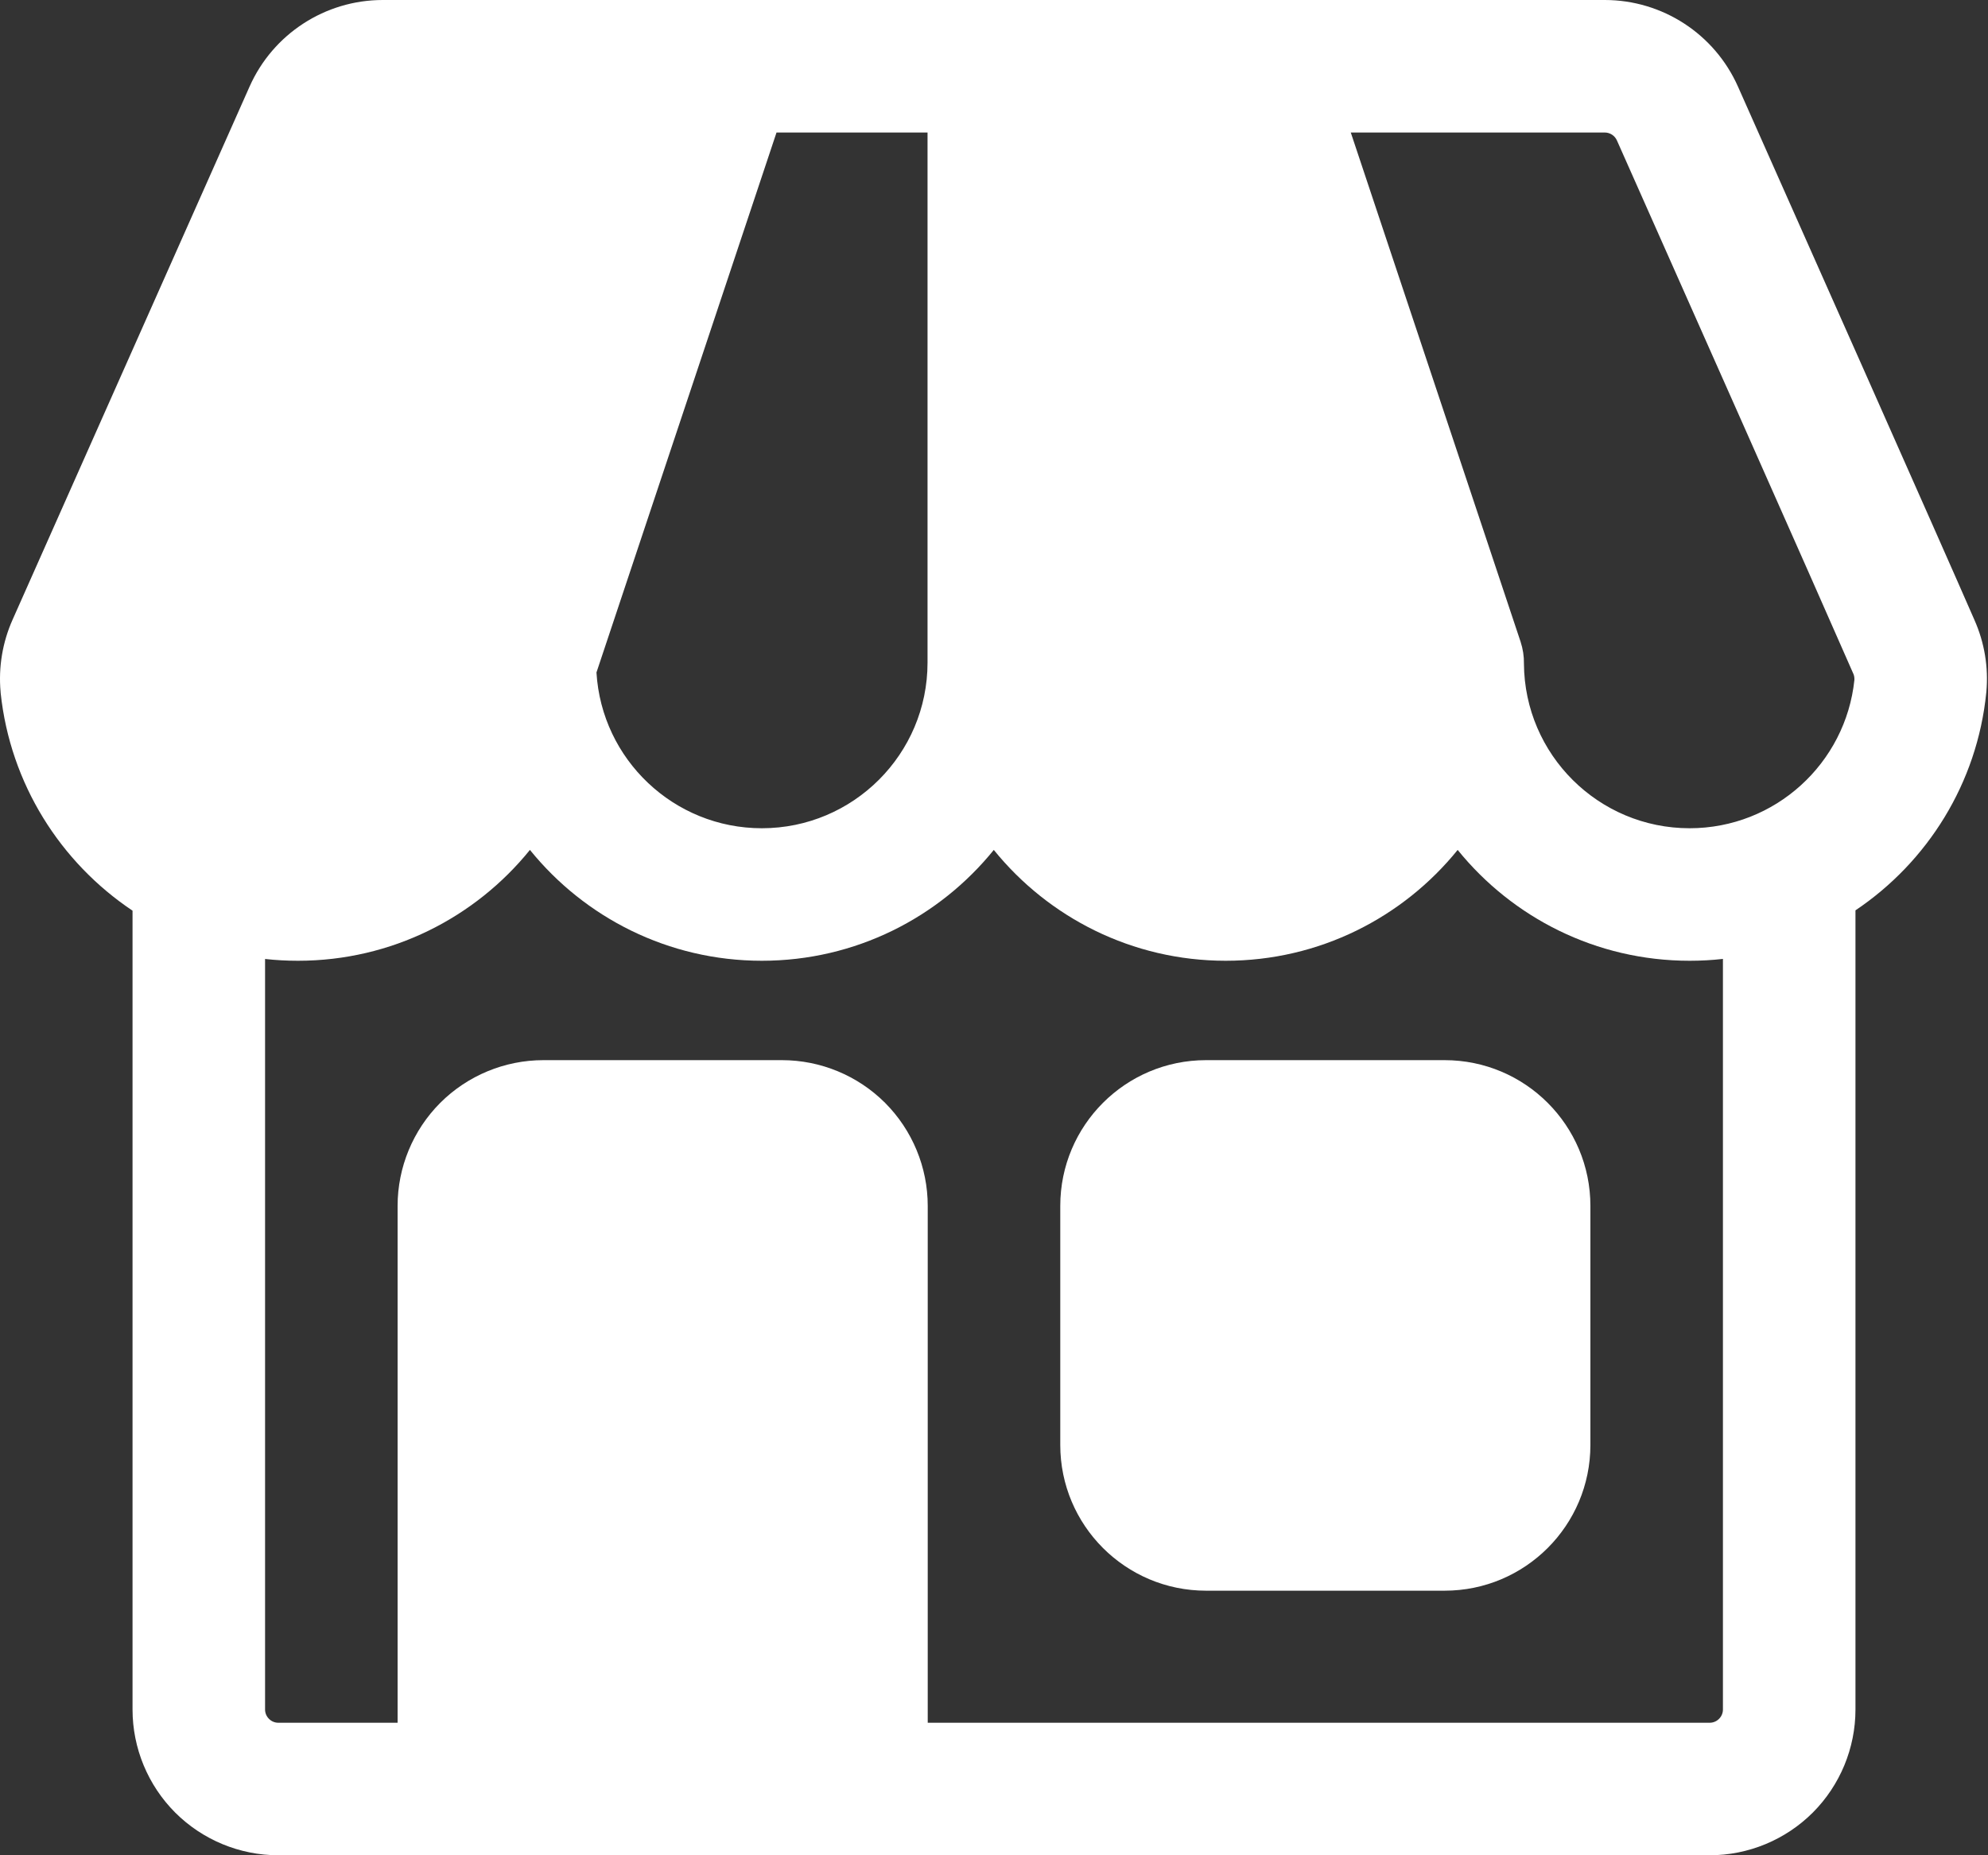
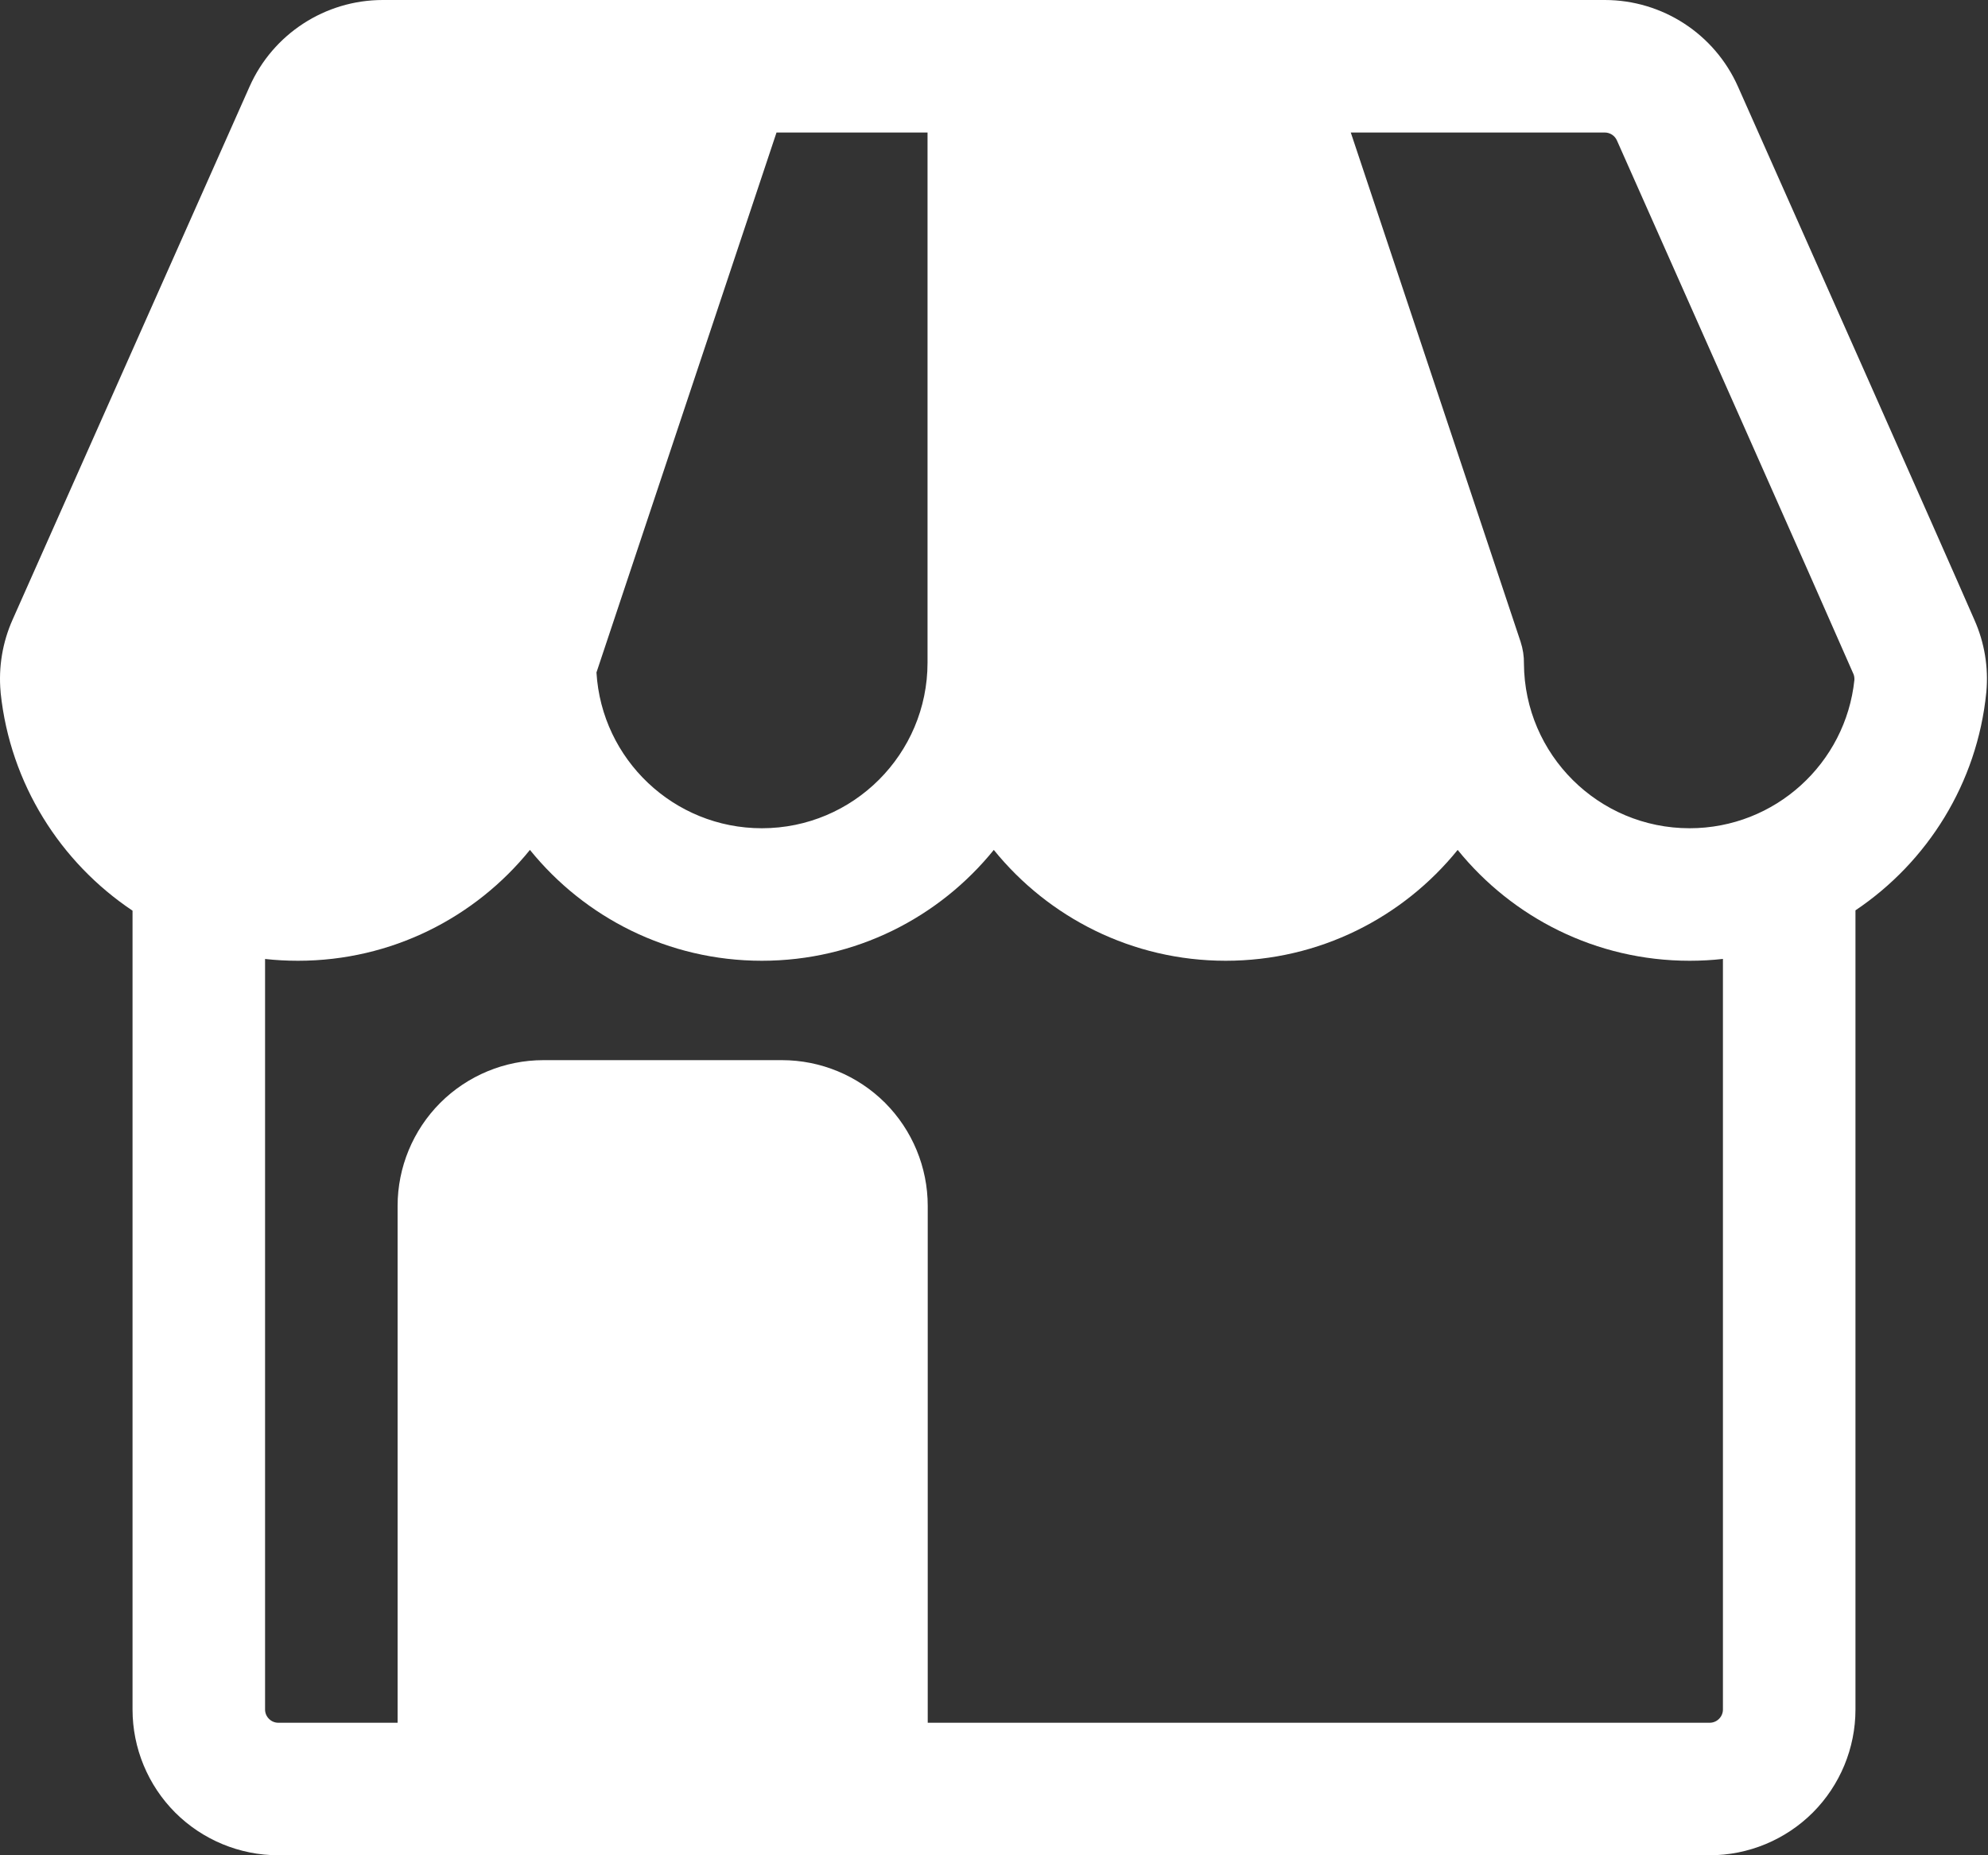
<svg xmlns="http://www.w3.org/2000/svg" clip-rule="evenodd" fill="#ffffff" fill-rule="evenodd" height="28" preserveAspectRatio="xMidYMid meet" stroke-linejoin="round" stroke-miterlimit="2" version="1" viewBox="1.0 2.0 30.0 28.0" width="30" zoomAndPan="magnify">
  <rect x="1.0" y="2.0" width="30.0" height="28.0" fill="#333333" stroke="none" />
  <g>
    <g id="change1_1">
      <path d="M101.2,318L122.8,318C123.383,318 123.943,317.768 124.356,317.356C124.768,316.943 125,316.383 125,315.8L125,303.739C126.086,303.01 126.837,301.821 126.974,300.453C126.975,300.449 126.975,300.446 126.975,300.443C127.009,300.071 126.947,299.697 126.795,299.356C126.291,298.199 124.062,293.184 123.227,291.307C122.874,290.512 122.086,290 121.217,290L102.777,290C101.907,290 101.119,290.512 100.766,291.307C99.933,293.183 97.706,298.193 97.19,299.352C97.038,299.693 96.975,300.069 97.009,300.442C97.009,300.448 97.01,300.453 97.01,300.459C97.155,301.828 97.911,303.016 99,303.744L99,315.8C99,316.383 99.232,316.943 99.644,317.356C100.057,317.768 100.617,318 101.2,318ZM111,316L122.8,316C122.853,316 122.904,315.979 122.941,315.941C122.979,315.904 123,315.853 123,315.8L123,304.472C122.835,304.491 122.667,304.5 122.497,304.5C121.084,304.5 119.822,303.847 118.997,302.827C118.172,303.847 116.91,304.5 115.497,304.5C114.084,304.5 112.822,303.847 111.997,302.827C111.172,303.847 109.91,304.5 108.497,304.5C107.084,304.5 105.822,303.847 104.997,302.827C104.172,303.847 102.91,304.5 101.497,304.5C101.329,304.5 101.163,304.491 101,304.473L101,315.8C101,315.853 101.021,315.904 101.059,315.941C101.096,315.979 101.147,316 101.2,316L103,316L103,308.2C103,307.617 103.232,307.057 103.644,306.644C104.057,306.232 104.617,306 105.2,306C106.246,306 107.754,306 108.8,306C109.383,306 109.943,306.232 110.356,306.644C110.768,307.057 111,307.617 111,308.2L111,316ZM108.718,292L110.997,292L110.997,300C110.997,301.38 109.877,302.5 108.497,302.5C107.167,302.5 106.079,301.46 106.001,300.149L108.718,292ZM117.384,292L119.946,299.684C119.982,299.794 119.999,299.906 119.997,300.016C120.006,301.389 121.122,302.5 122.497,302.5C123.789,302.5 124.854,301.518 124.984,300.26L124.984,300.256C124.985,300.226 124.98,300.196 124.968,300.168C124.967,300.166 124.966,300.164 124.965,300.162C124.458,299 122.233,293.993 121.4,292.119C121.4,292.119 121.4,292.119 121.4,292.119C121.368,292.047 121.296,292 121.217,292L117.384,292Z" transform="translate(-96 -288)" />
-       <path d="M121,311.807L121,308.2C121,306.985 120.015,306 118.8,306C117.754,306 116.246,306 115.2,306C113.985,306 113,306.985 113,308.2L113,311.807C113,313.022 113.985,314.007 115.2,314.007C116.246,314.007 117.754,314.007 118.8,314.007C120.015,314.007 121,313.022 121,311.807Z" transform="translate(-96 -288)" />
    </g>
  </g>
</svg>